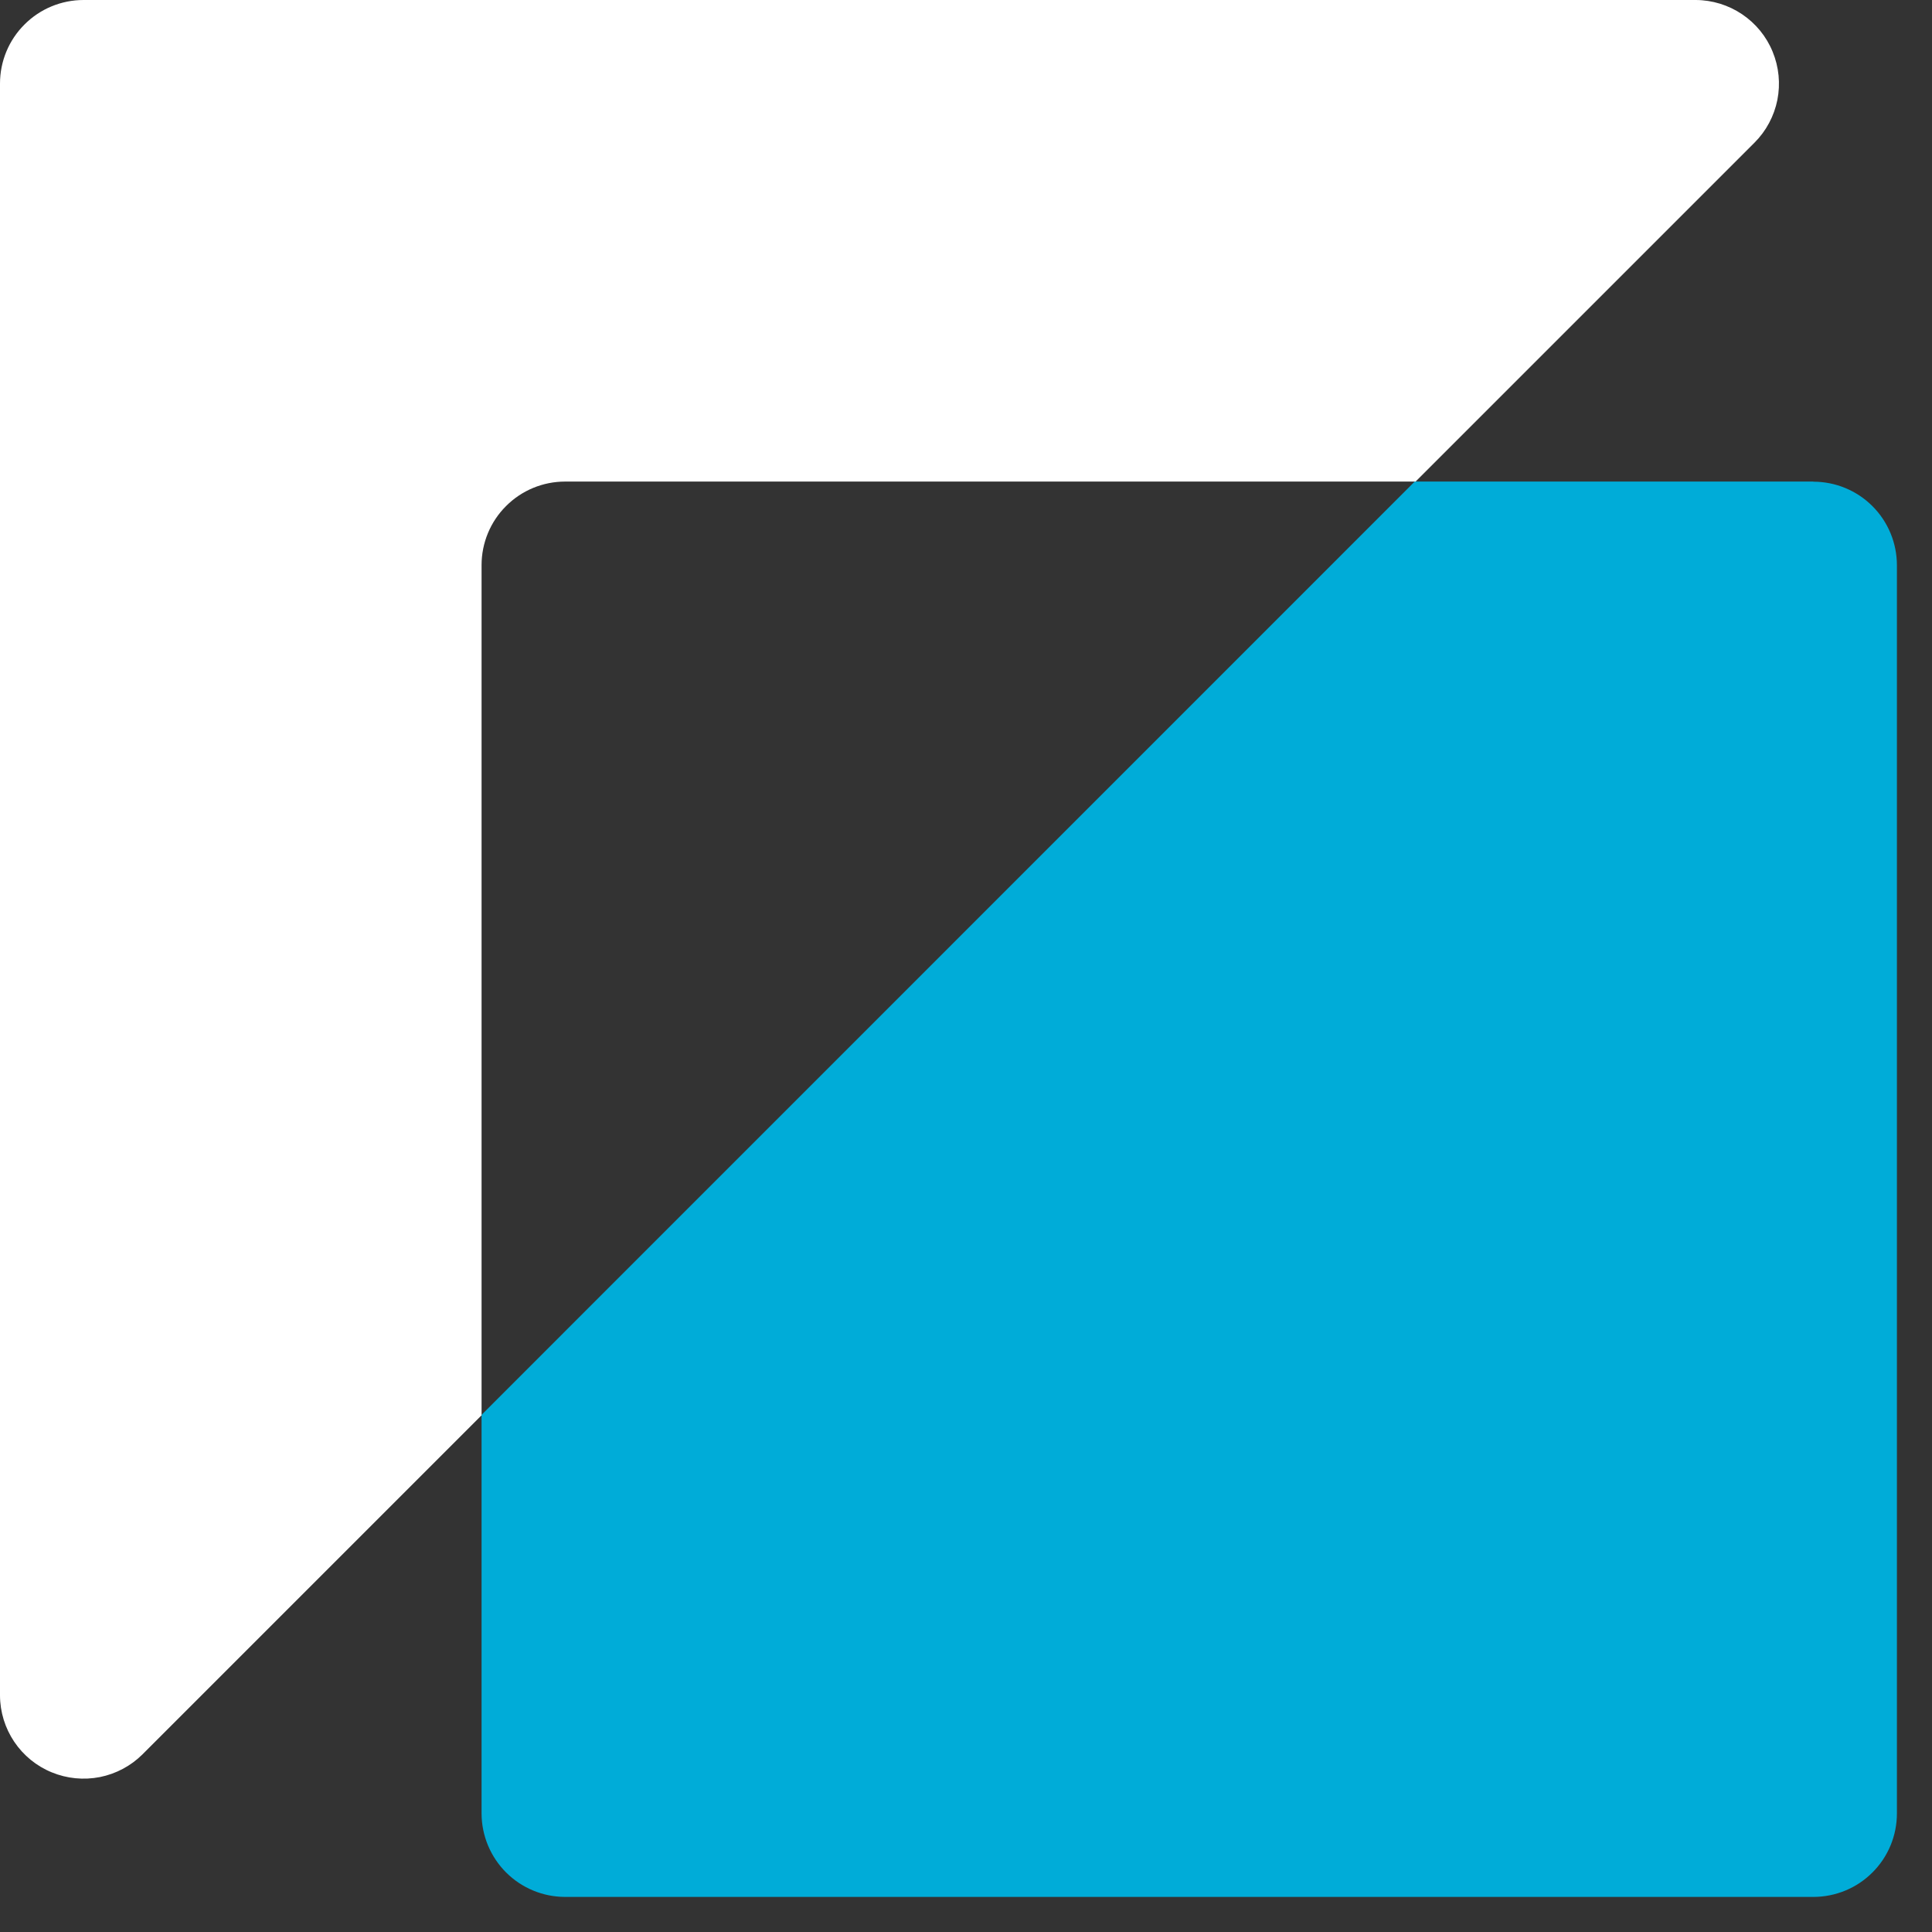
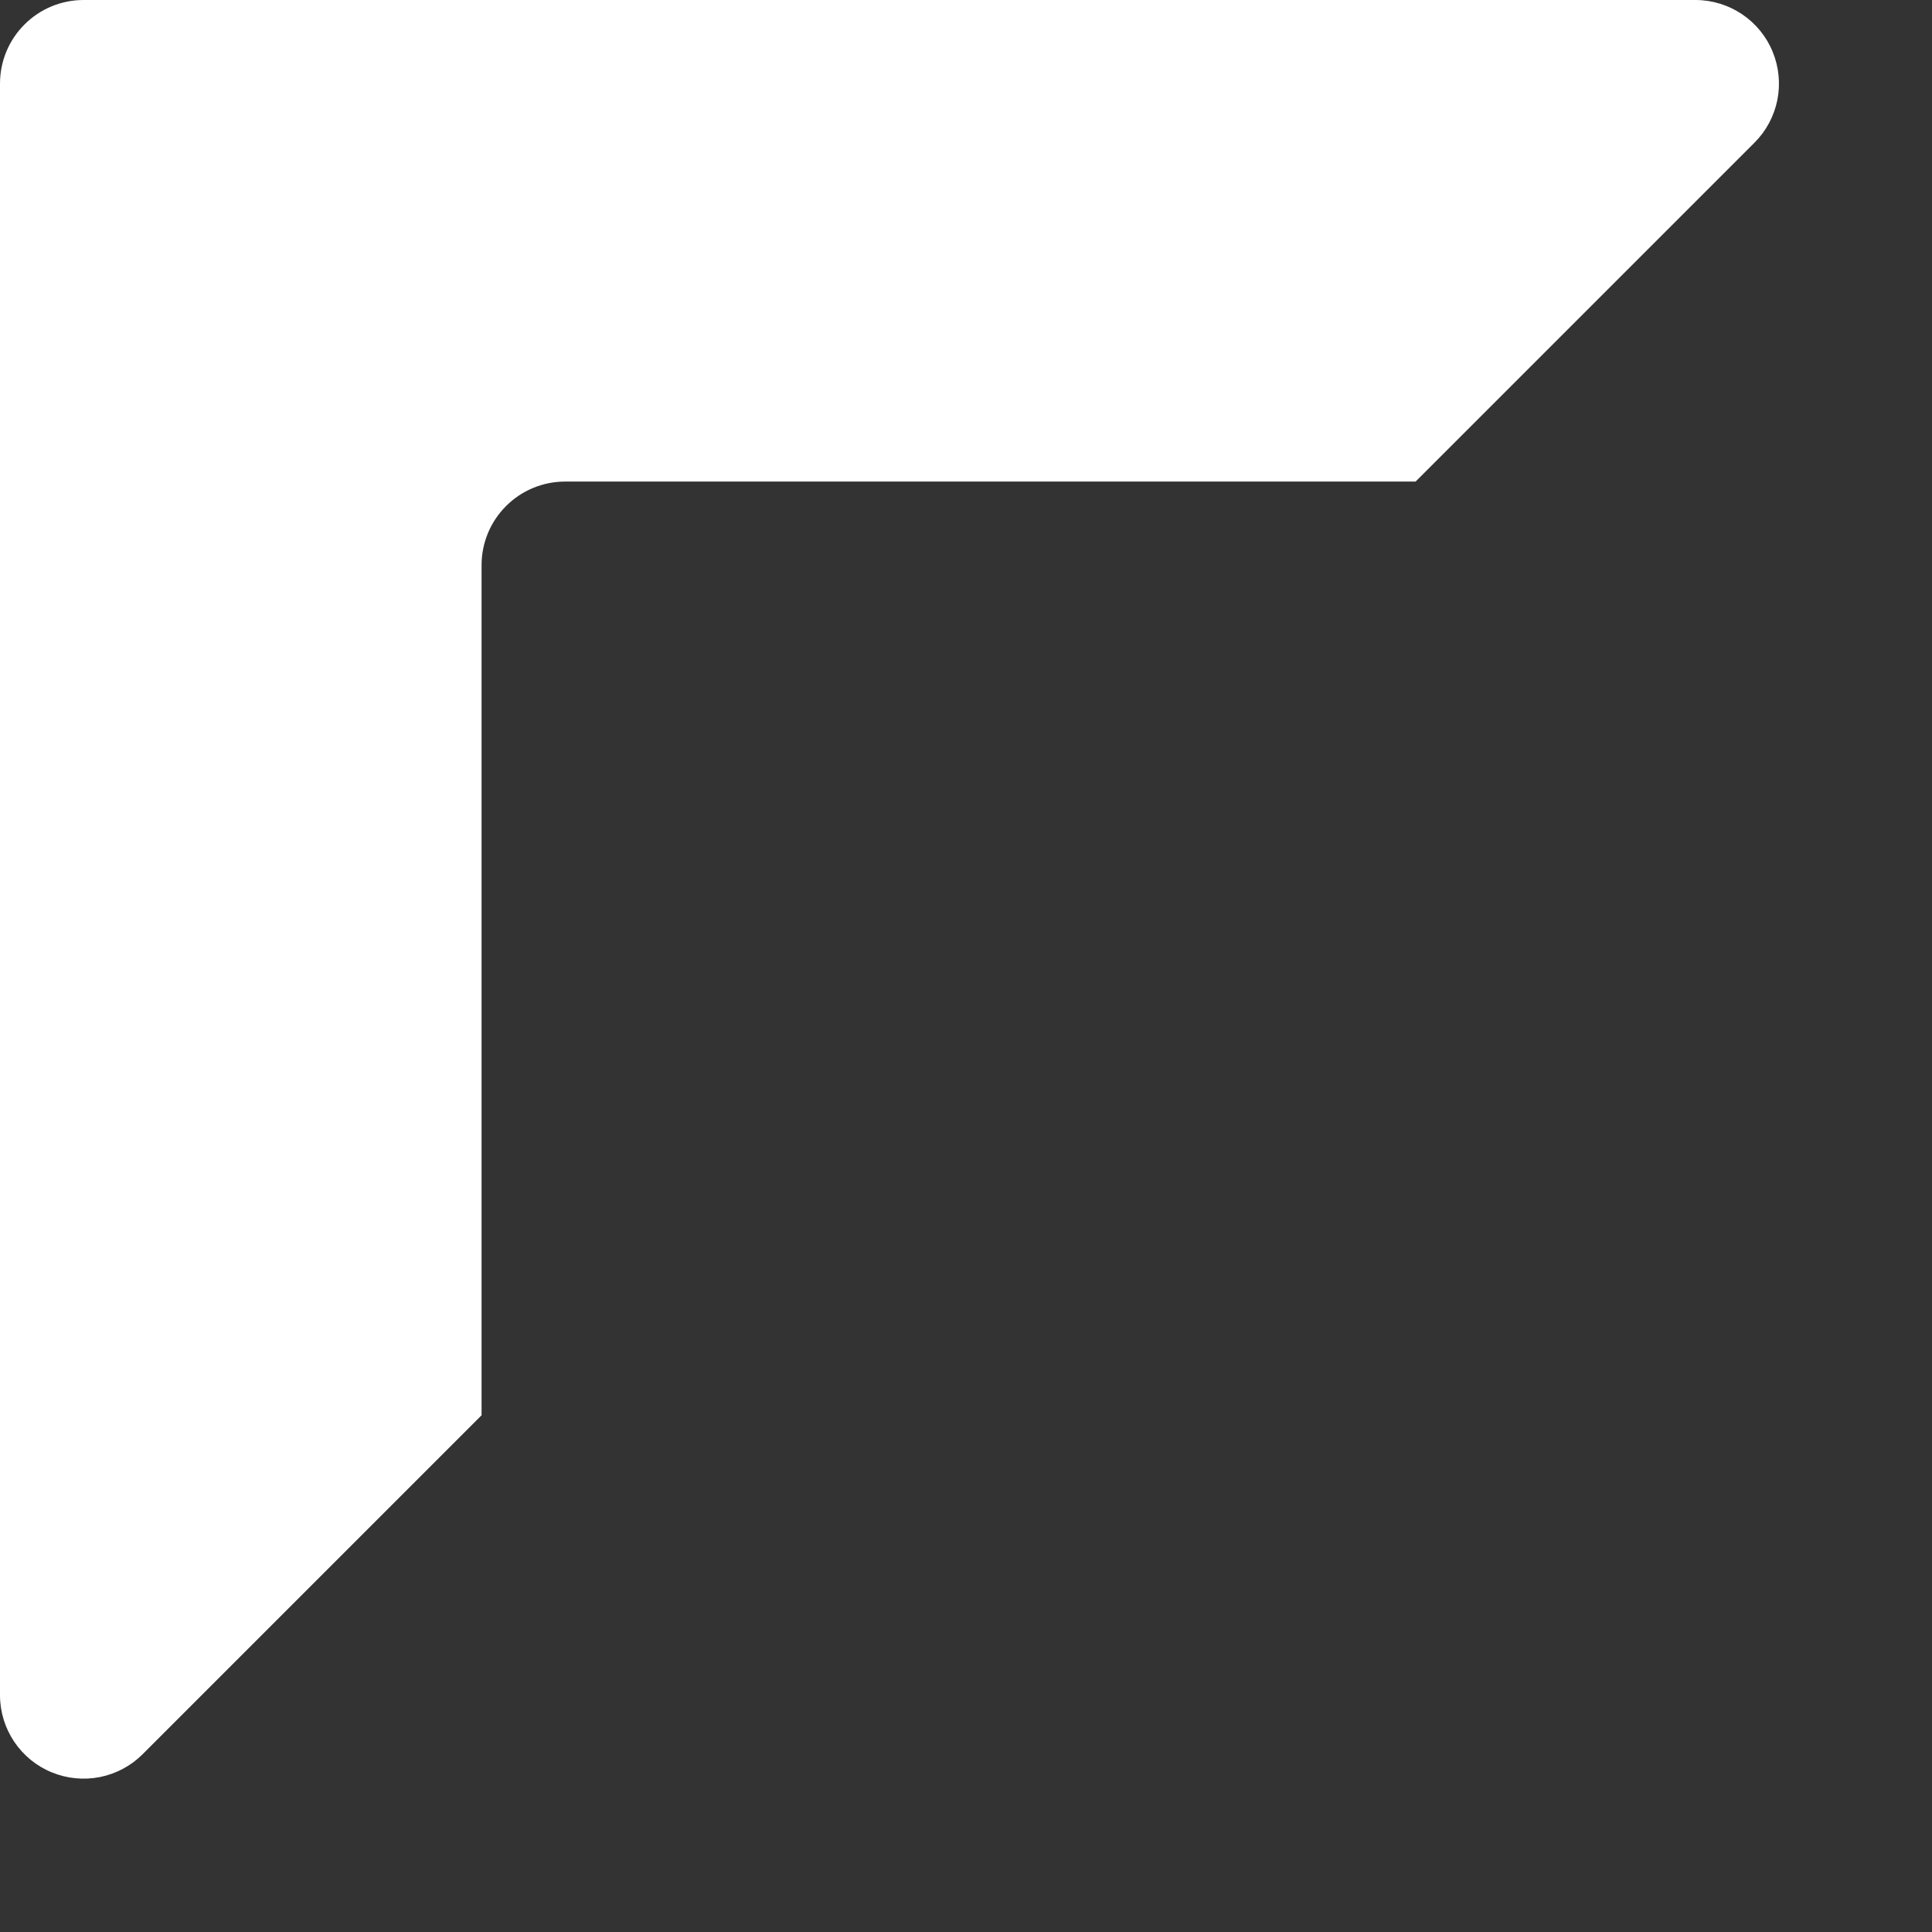
<svg xmlns="http://www.w3.org/2000/svg" width="31" height="31" viewBox="0 0 31 31" fill="none">
  <rect x="0" y="0" width="31" height="31" fill="#333333" stroke="none" />
-   <path d="M29.1 7.727H22.7L7.727 22.702V29.102C7.729 29.456 7.871 29.796 8.122 30.046C8.373 30.296 8.713 30.437 9.068 30.437H29.098C29.274 30.437 29.448 30.402 29.61 30.335C29.773 30.268 29.92 30.169 30.044 30.045C30.169 29.921 30.267 29.774 30.335 29.611C30.402 29.449 30.437 29.275 30.437 29.1V9.07C30.437 8.714 30.296 8.373 30.044 8.121C29.793 7.87 29.452 7.729 29.096 7.729" fill="#00ACD8" />
  <path d="M7.727 9.068C7.727 8.712 7.868 8.371 8.12 8.12C8.371 7.868 8.712 7.727 9.068 7.727H22.714L28.153 2.288C28.34 2.101 28.467 1.862 28.519 1.603C28.57 1.343 28.544 1.075 28.443 0.83C28.343 0.585 28.172 0.376 27.952 0.228C27.733 0.081 27.474 0.001 27.21 0L1.341 0C0.985 0 0.644 0.141 0.393 0.393C0.141 0.644 0 0.985 0 1.341L0 27.205C0.001 27.47 0.081 27.728 0.228 27.947C0.376 28.167 0.585 28.338 0.83 28.438C1.075 28.539 1.343 28.565 1.603 28.514C1.862 28.462 2.101 28.335 2.288 28.148L7.727 22.709V9.068Z" fill="white" />
</svg>